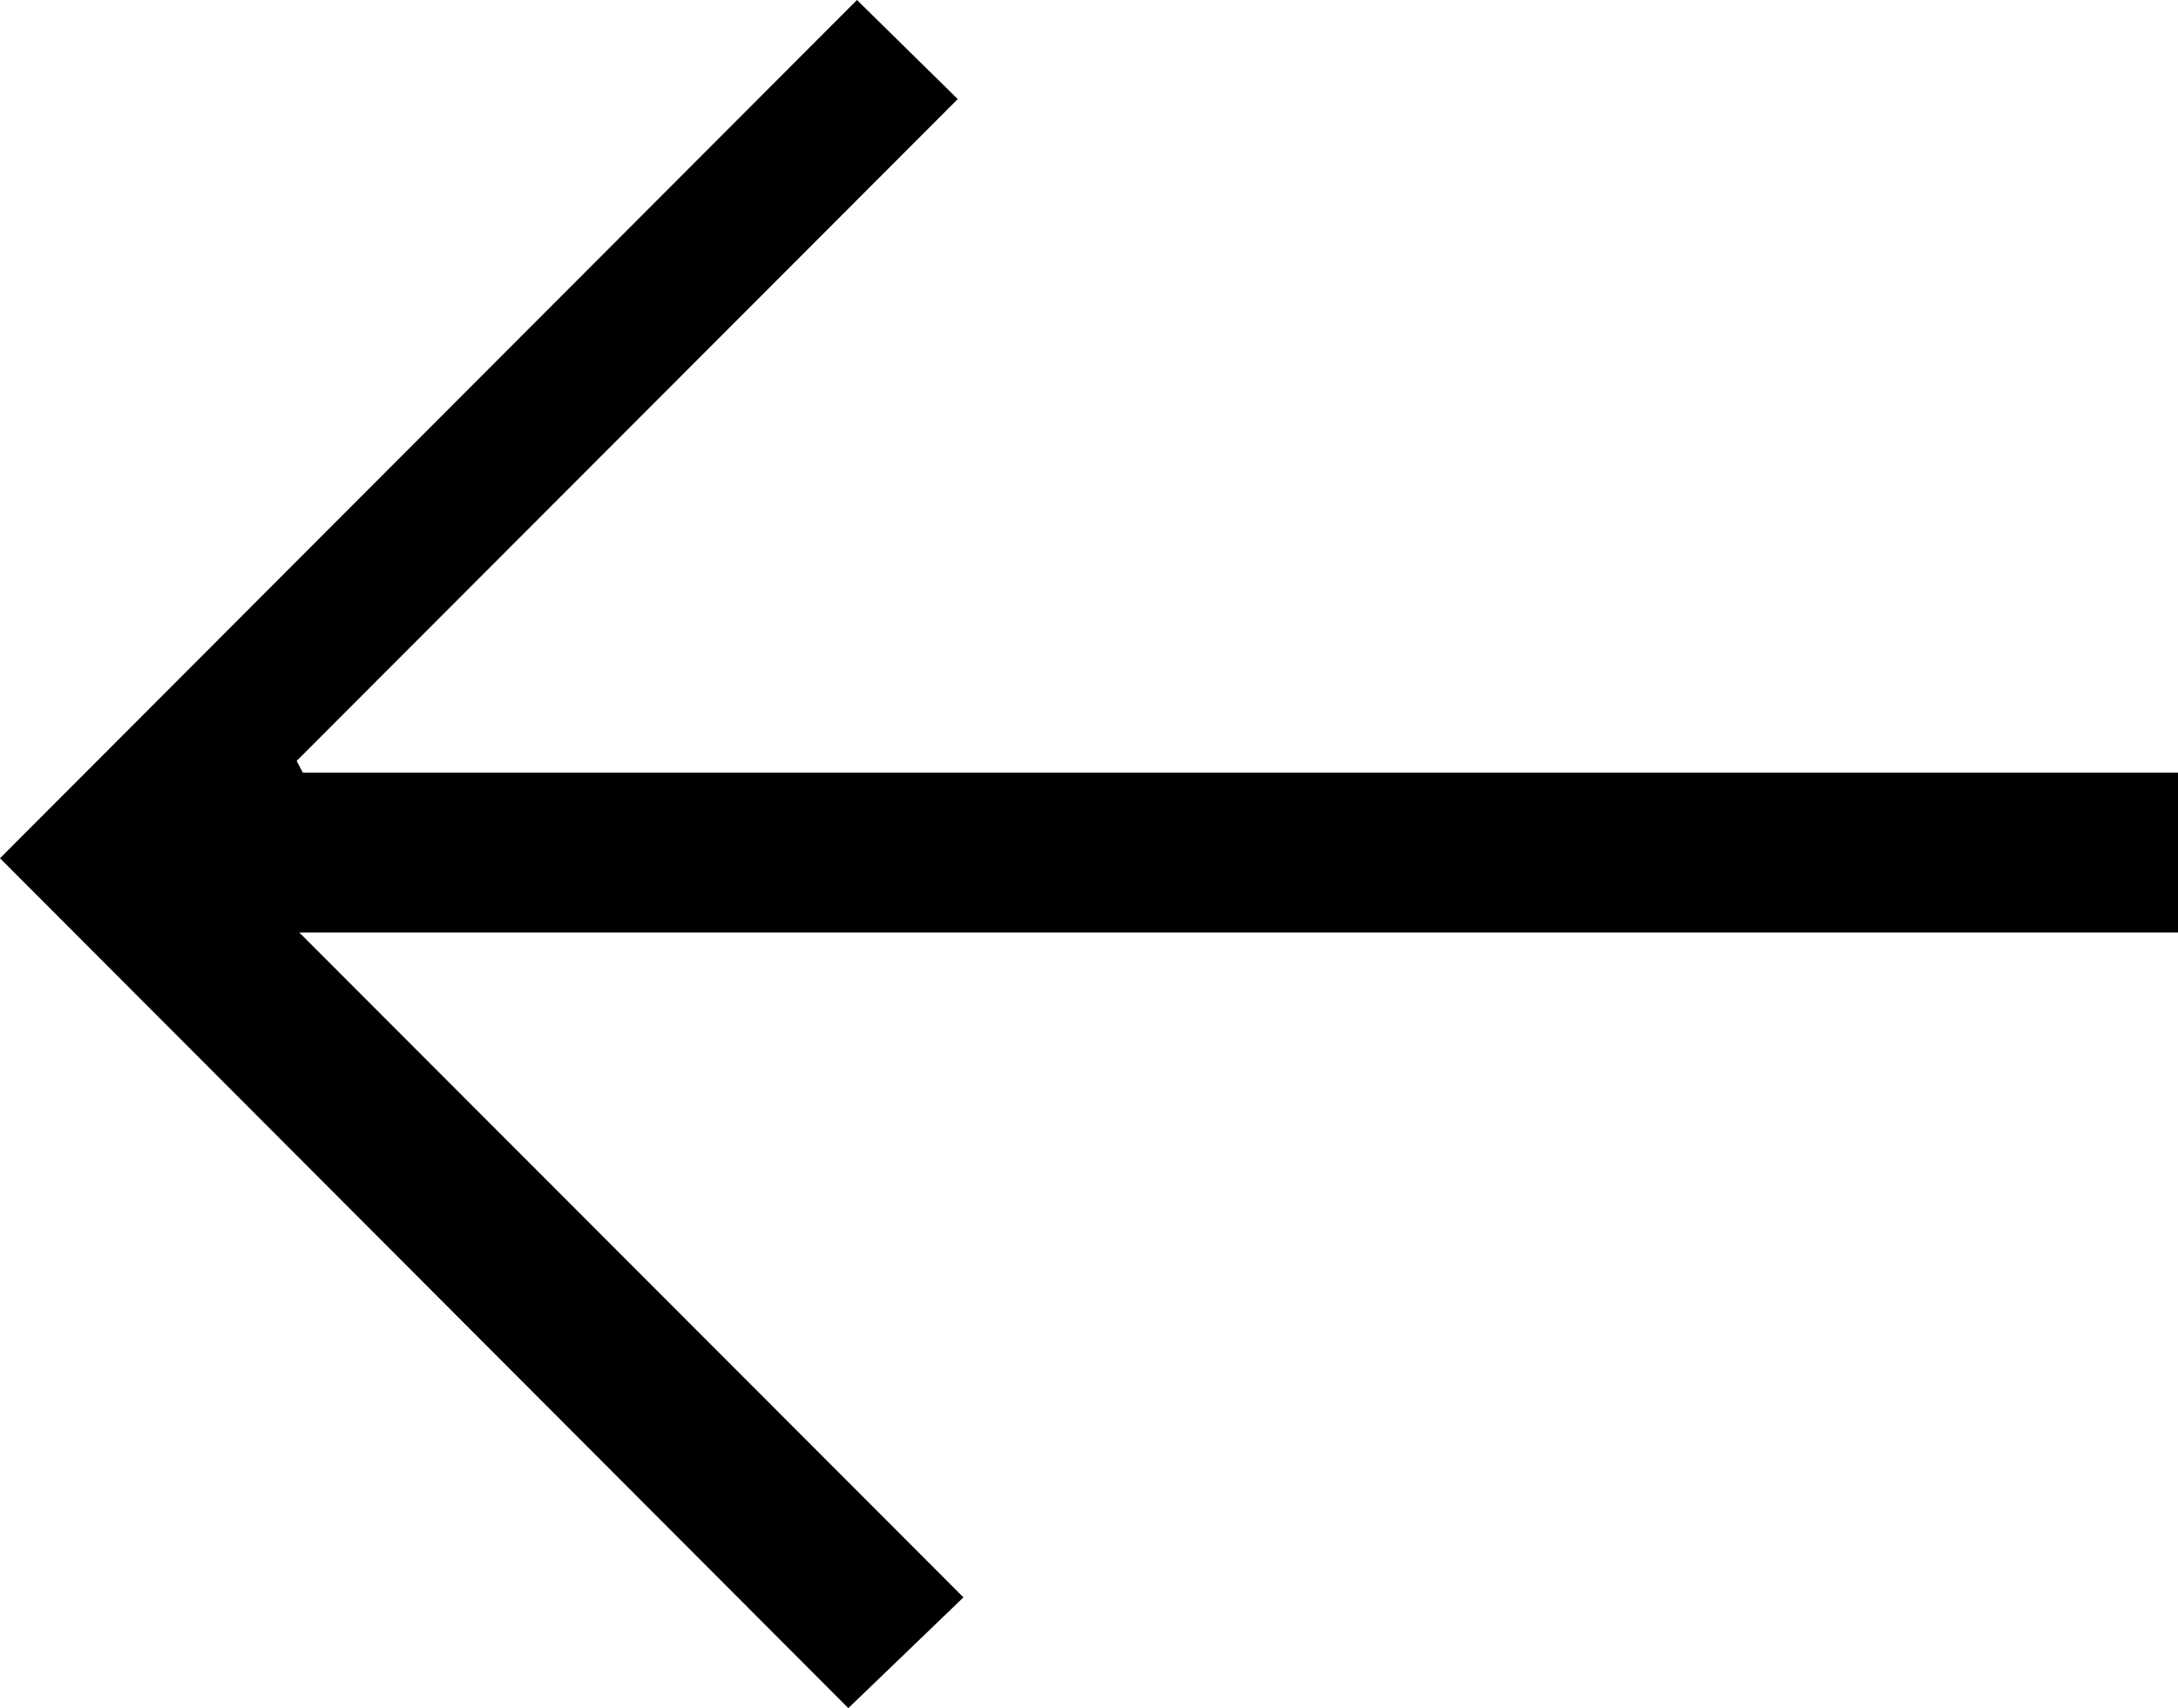
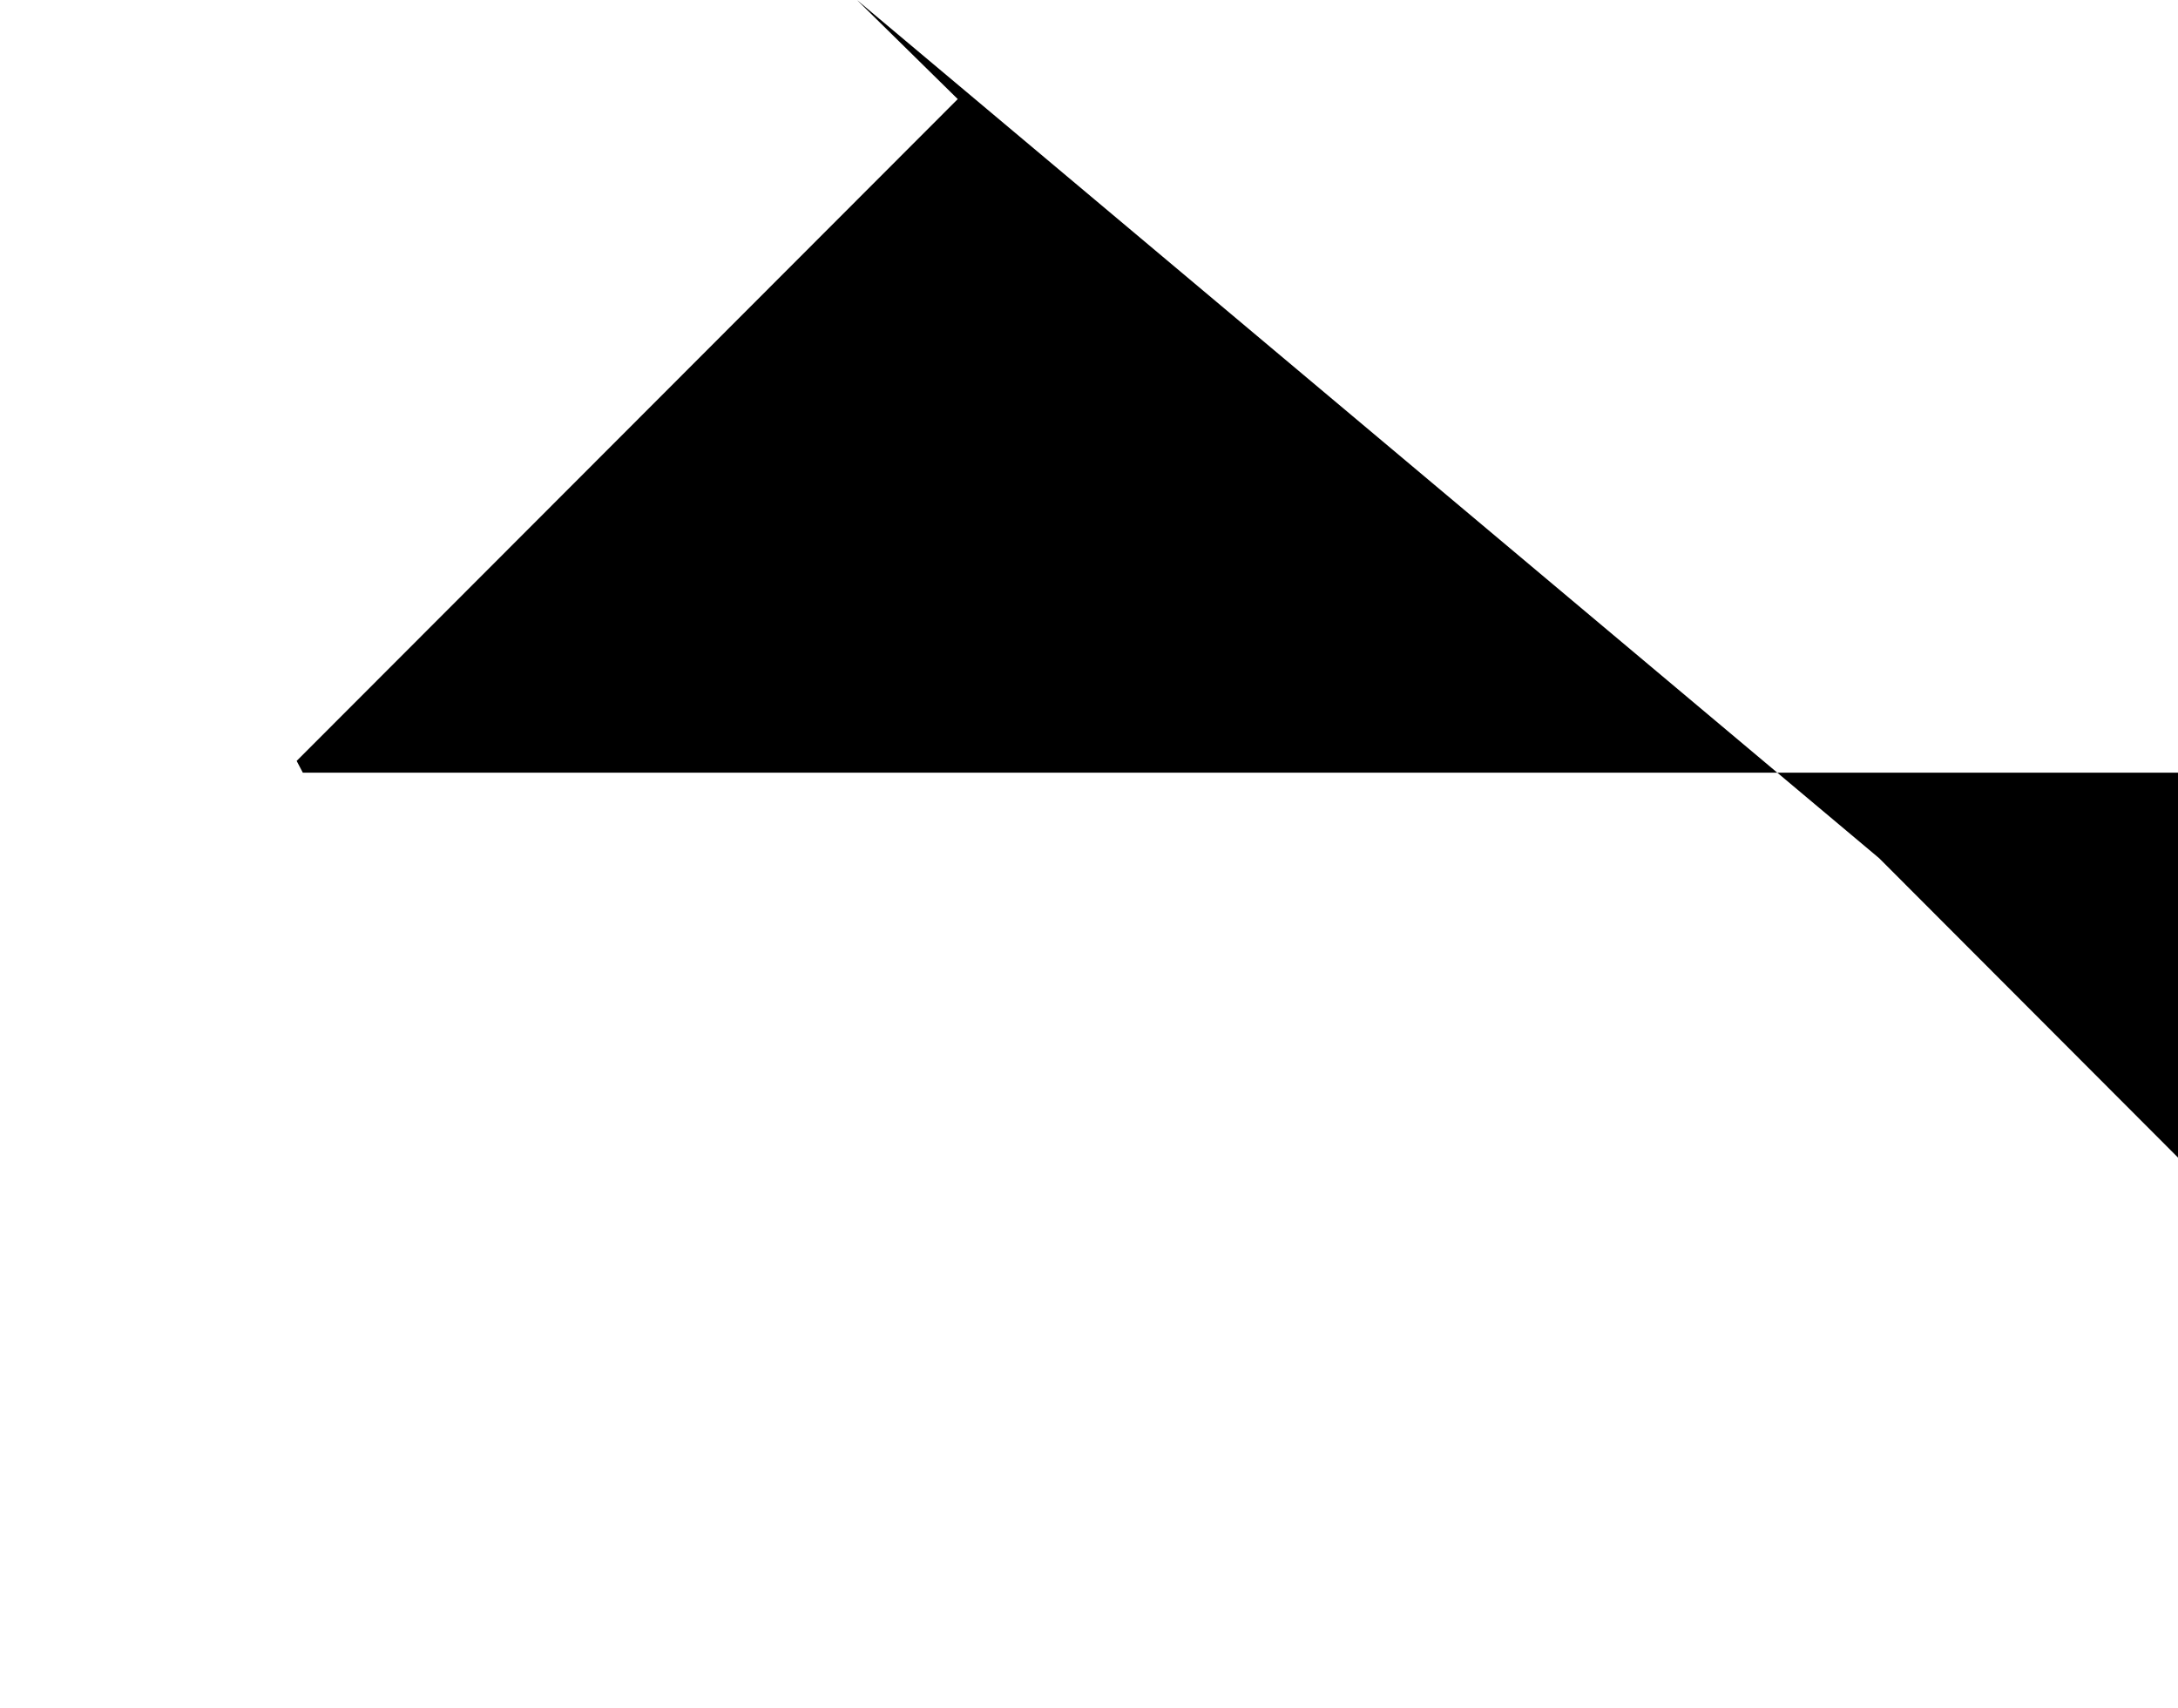
<svg xmlns="http://www.w3.org/2000/svg" viewBox="0 0 221.95 174.11">
-   <path d="m87.33 0 10.27 10.1-67.37 67.46.63 1.2h191.14v16.29h-191.5l67.68 67.77-11.73 11.29c-28.85-28.9-57.97-58.11-86.45-86.63z" />
+   <path d="m87.33 0 10.27 10.1-67.37 67.46.63 1.2h191.14v16.29l67.68 67.77-11.73 11.29c-28.85-28.9-57.97-58.11-86.45-86.63z" />
</svg>